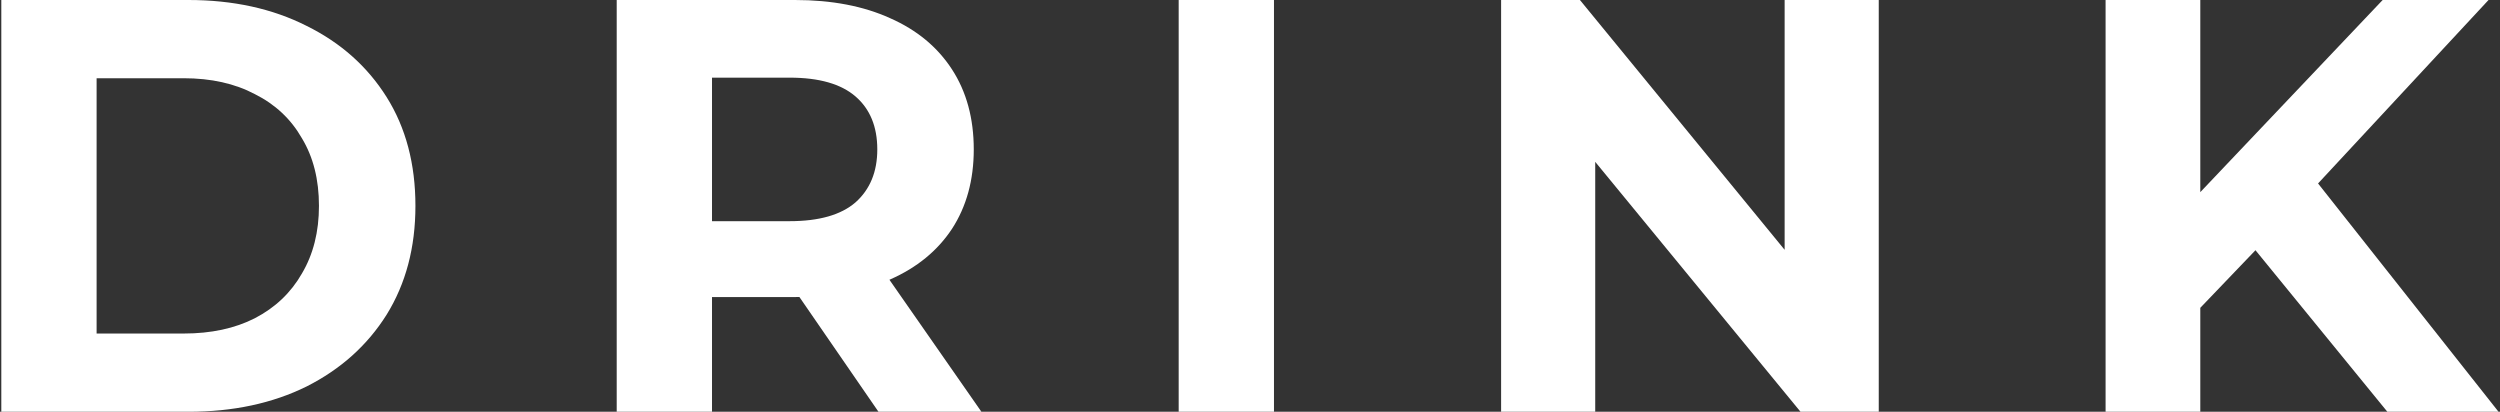
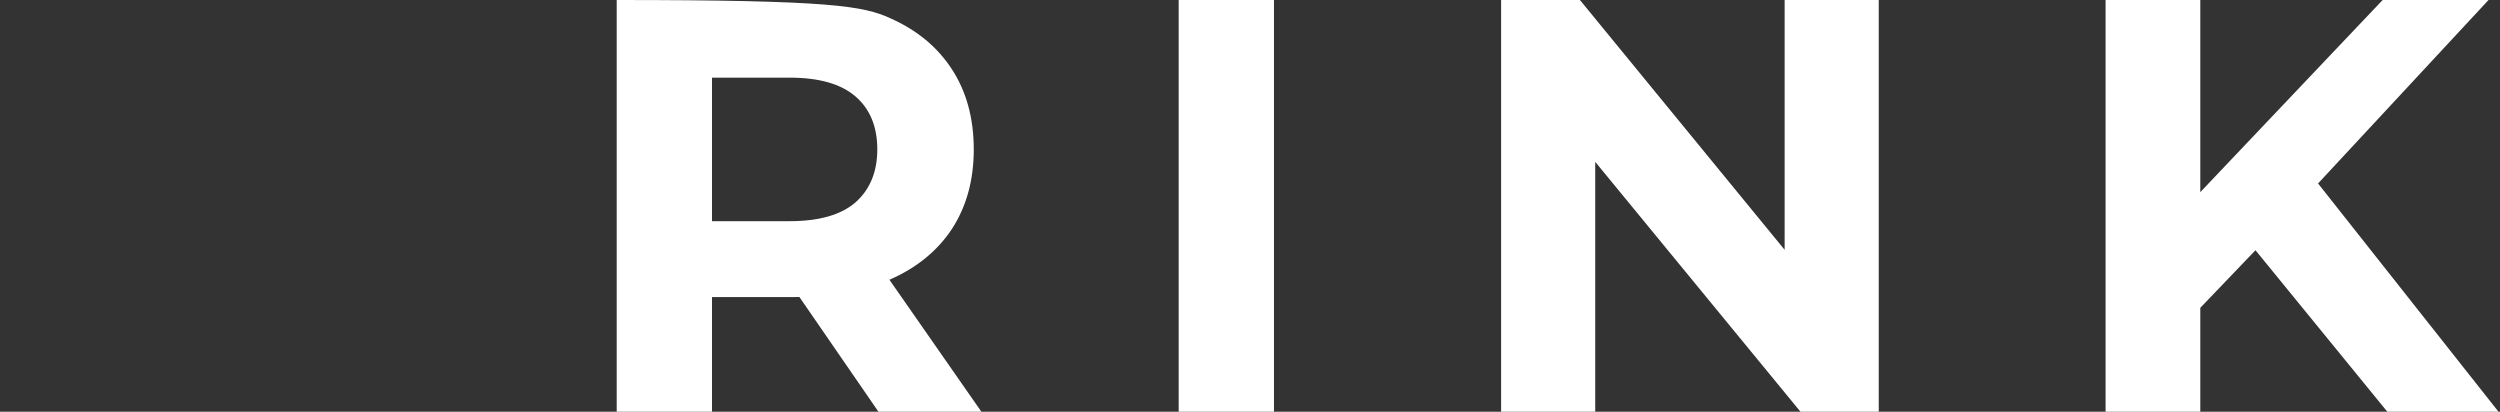
<svg xmlns="http://www.w3.org/2000/svg" width="1105" height="182" viewBox="0 0 1105 182" fill="none">
  <rect x="0" y="0" width="1105" height="182" fill="#333333" stroke="none" />
  <path d="M968.369 140.4L966.029 91.78L1053.13 0L1099.93 0L1021.41 84.5L998.009 109.46L968.369 140.4ZM930.669 182V0L972.529 0V182H930.669ZM1055.21 182L990.469 102.7L1018.03 72.8L1104.35 182H1055.21Z" fill="white" />
  <path d="M663.488 182V0L698.328 0L805.708 131.04H788.808V0L830.408 0V182H795.828L688.188 50.96H705.088V182H663.488Z" fill="white" />
  <path d="M520.977 182V0L563.097 0V182H520.977Z" fill="white" />
-   <path d="M272.585 182V0L351.365 0C367.658 0 381.698 2.687 393.485 8.06C405.272 13.26 414.372 20.8 420.785 30.68C427.198 40.56 430.405 52.347 430.405 66.04C430.405 79.56 427.198 91.26 420.785 101.14C414.372 110.847 405.272 118.3 393.485 123.5C381.698 128.7 367.658 131.3 351.365 131.3H295.985L314.705 112.84V182H272.585ZM388.285 182L342.785 115.96H387.765L433.785 182H388.285ZM314.705 117.52L295.985 97.76H349.025C362.025 97.76 371.732 94.987 378.145 89.44C384.558 83.72 387.765 75.92 387.765 66.04C387.765 55.987 384.558 48.187 378.145 42.64C371.732 37.093 362.025 34.32 349.025 34.32H295.985L314.705 14.3V117.52Z" fill="white" />
-   <path d="M0.58 182V0L83.26 0C103.02 0 120.44 3.813 135.52 11.44C150.6 18.893 162.387 29.38 170.88 42.9C179.373 56.42 183.62 72.453 183.62 91C183.62 109.373 179.373 125.407 170.88 139.1C162.387 152.62 150.6 163.193 135.52 170.82C120.44 178.273 103.02 182 83.26 182H0.58ZM42.7 147.42H81.18C93.313 147.42 103.8 145.167 112.64 140.66C121.653 135.98 128.587 129.393 133.44 120.9C138.467 112.407 140.98 102.44 140.98 91C140.98 79.387 138.467 69.42 133.44 61.1C128.587 52.607 121.653 46.107 112.64 41.6C103.8 36.92 93.313 34.58 81.18 34.58H42.7V147.42Z" fill="white" />
+   <path d="M272.585 182V0C367.658 0 381.698 2.687 393.485 8.06C405.272 13.26 414.372 20.8 420.785 30.68C427.198 40.56 430.405 52.347 430.405 66.04C430.405 79.56 427.198 91.26 420.785 101.14C414.372 110.847 405.272 118.3 393.485 123.5C381.698 128.7 367.658 131.3 351.365 131.3H295.985L314.705 112.84V182H272.585ZM388.285 182L342.785 115.96H387.765L433.785 182H388.285ZM314.705 117.52L295.985 97.76H349.025C362.025 97.76 371.732 94.987 378.145 89.44C384.558 83.72 387.765 75.92 387.765 66.04C387.765 55.987 384.558 48.187 378.145 42.64C371.732 37.093 362.025 34.32 349.025 34.32H295.985L314.705 14.3V117.52Z" fill="white" />
</svg>